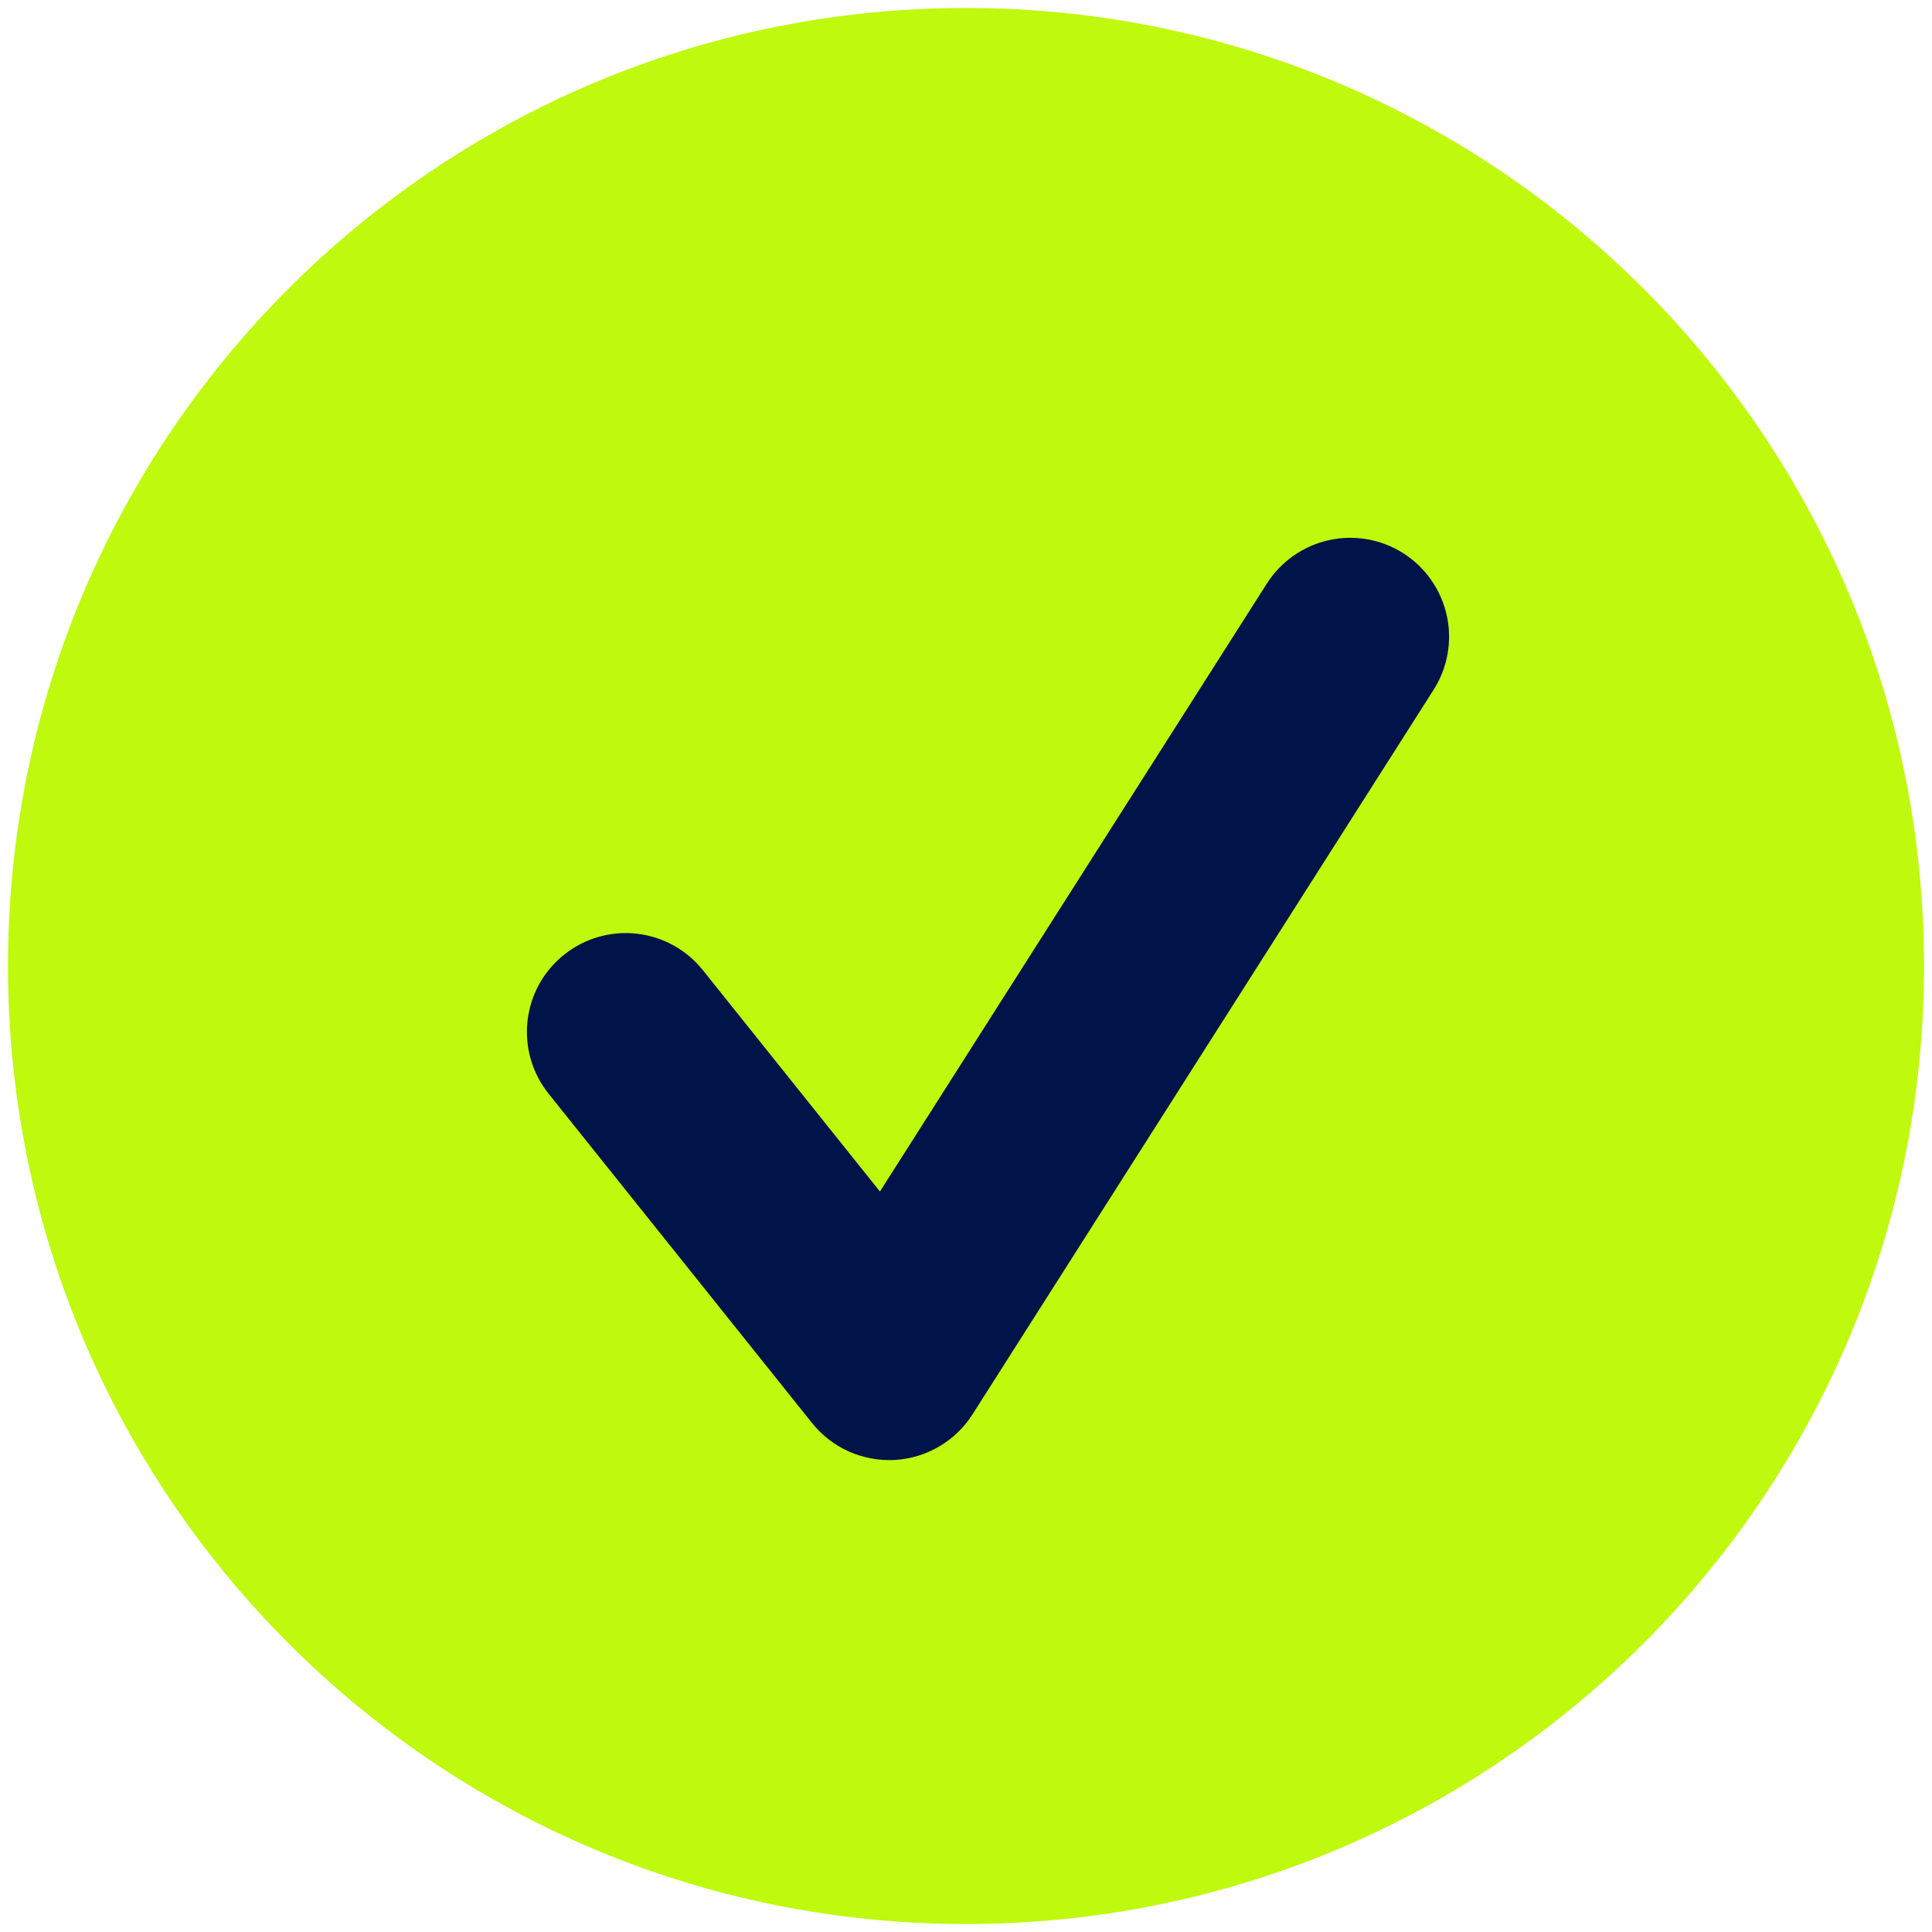
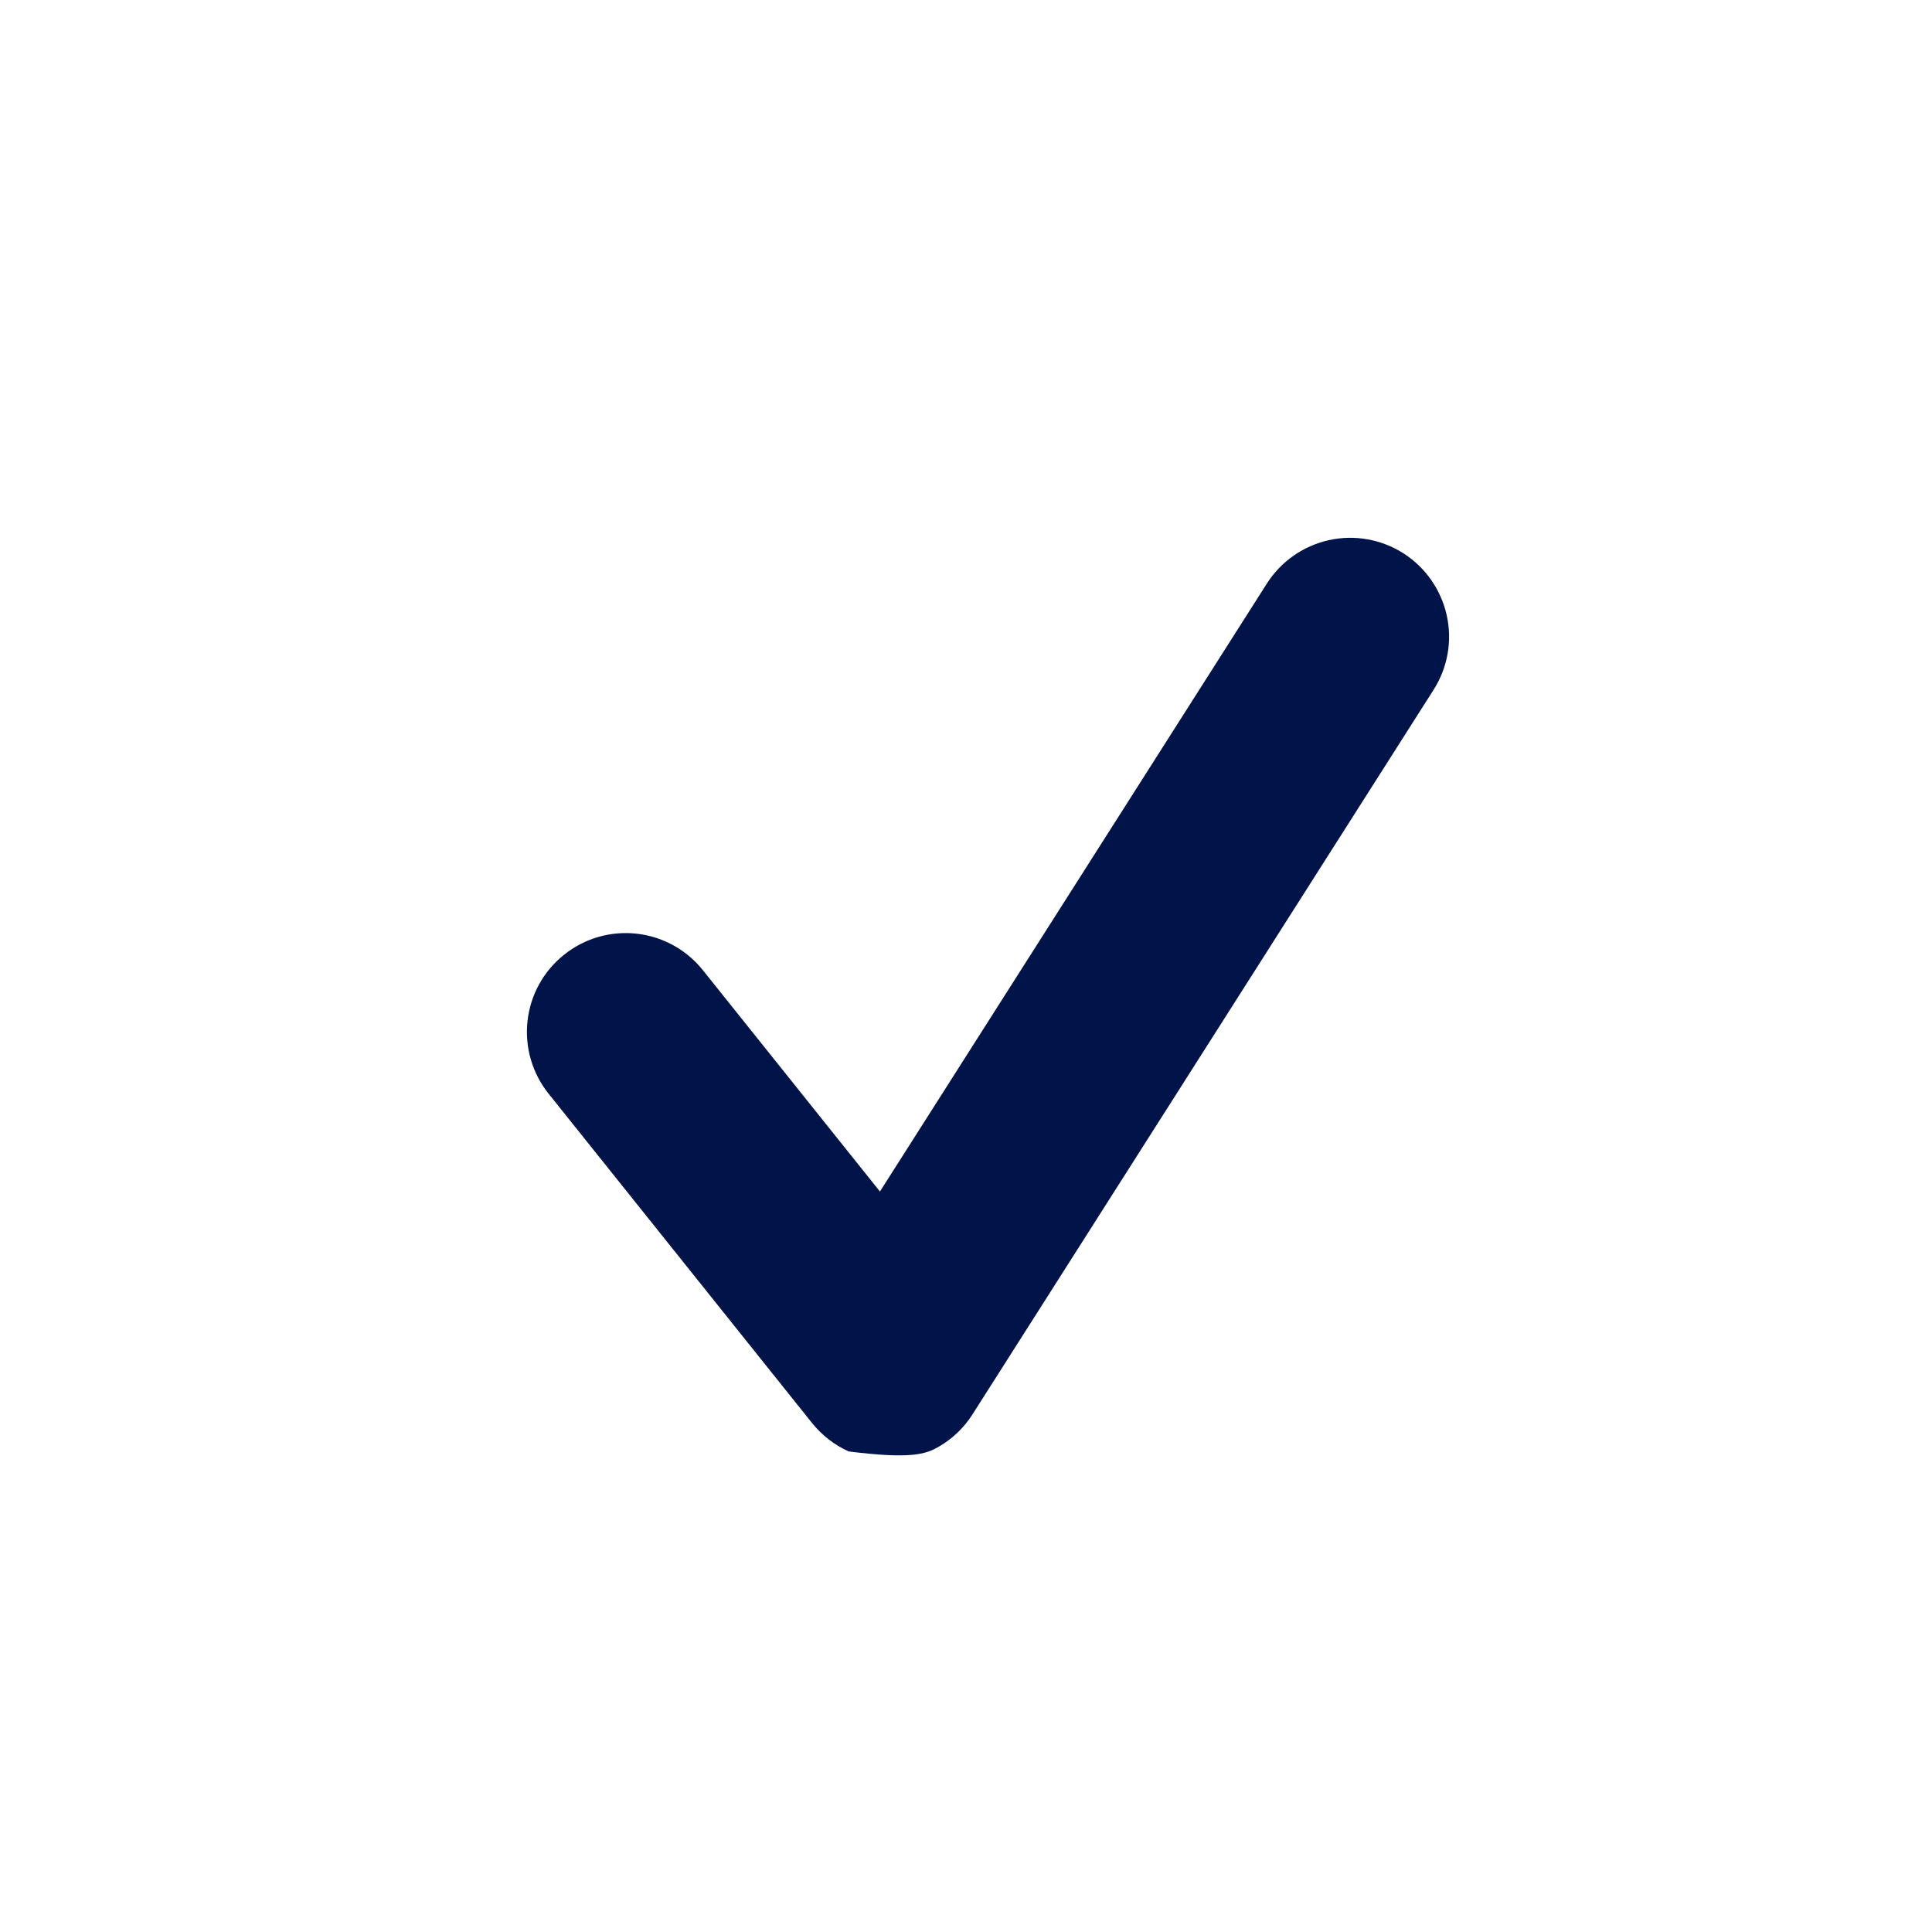
<svg xmlns="http://www.w3.org/2000/svg" viewBox="0 0 22 22" fill="none" width="22" height="22">
-   <path d="M21.909 11C21.909 17.025 17.025 21.909 11 21.909C4.975 21.909 0.091 17.025 0.091 11C0.091 4.975 4.975 0.091 11 0.091C17.025 0.091 21.909 4.975 21.909 11Z" fill="#BFF90D" />
-   <path fill-rule="evenodd" clip-rule="evenodd" d="M16.325 7.854C16.485 7.603 16.539 7.297 16.474 7.006C16.409 6.715 16.232 6.461 15.98 6.3C15.728 6.14 15.423 6.086 15.131 6.151C14.84 6.216 14.586 6.394 14.426 6.645L10.02 13.568L8.004 11.048C7.818 10.815 7.547 10.665 7.25 10.632C6.953 10.599 6.656 10.685 6.423 10.872C6.189 11.058 6.04 11.329 6.007 11.626C5.974 11.923 6.06 12.22 6.246 12.453L9.246 16.203C9.358 16.343 9.502 16.455 9.665 16.528C9.829 16.601 10.007 16.634 10.186 16.625C10.365 16.615 10.539 16.563 10.693 16.472C10.848 16.382 10.979 16.256 11.075 16.104L16.325 7.854Z" fill="#011449" />
+   <path fill-rule="evenodd" clip-rule="evenodd" d="M16.325 7.854C16.485 7.603 16.539 7.297 16.474 7.006C16.409 6.715 16.232 6.461 15.98 6.3C15.728 6.14 15.423 6.086 15.131 6.151C14.84 6.216 14.586 6.394 14.426 6.645L10.02 13.568L8.004 11.048C7.818 10.815 7.547 10.665 7.25 10.632C6.953 10.599 6.656 10.685 6.423 10.872C6.189 11.058 6.04 11.329 6.007 11.626C5.974 11.923 6.06 12.22 6.246 12.453L9.246 16.203C9.358 16.343 9.502 16.455 9.665 16.528C10.365 16.615 10.539 16.563 10.693 16.472C10.848 16.382 10.979 16.256 11.075 16.104L16.325 7.854Z" fill="#011449" />
</svg>